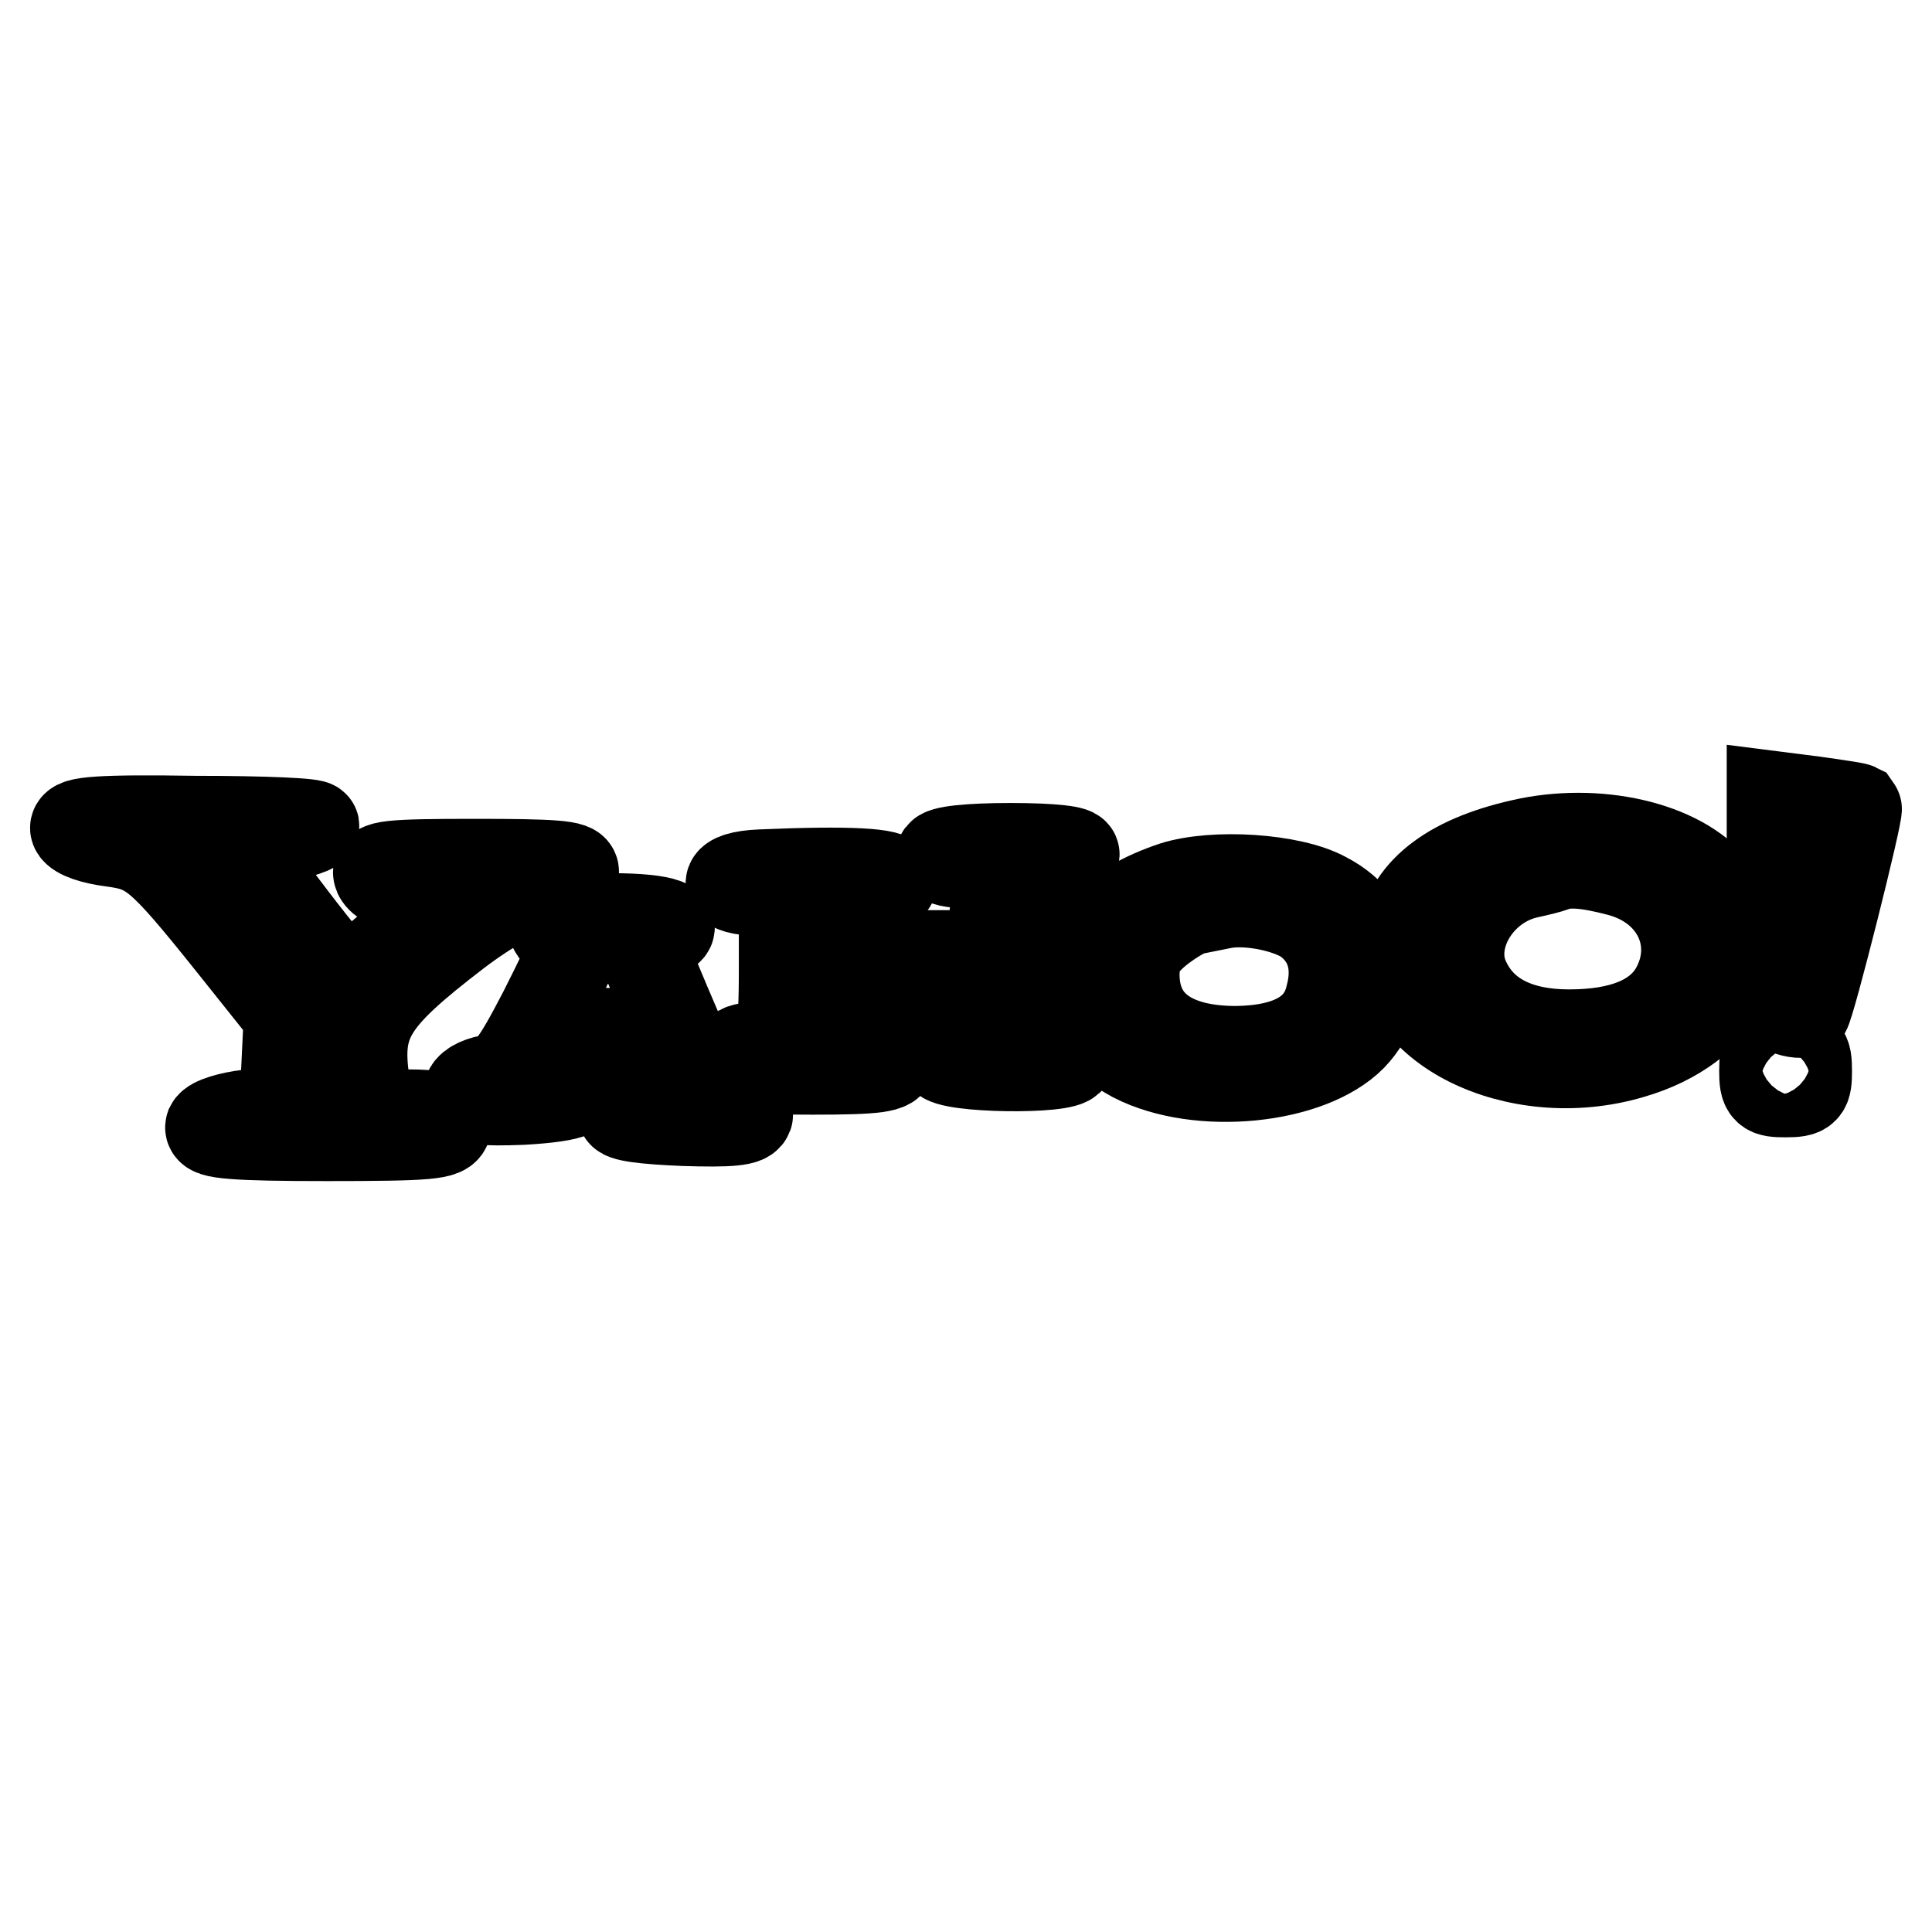
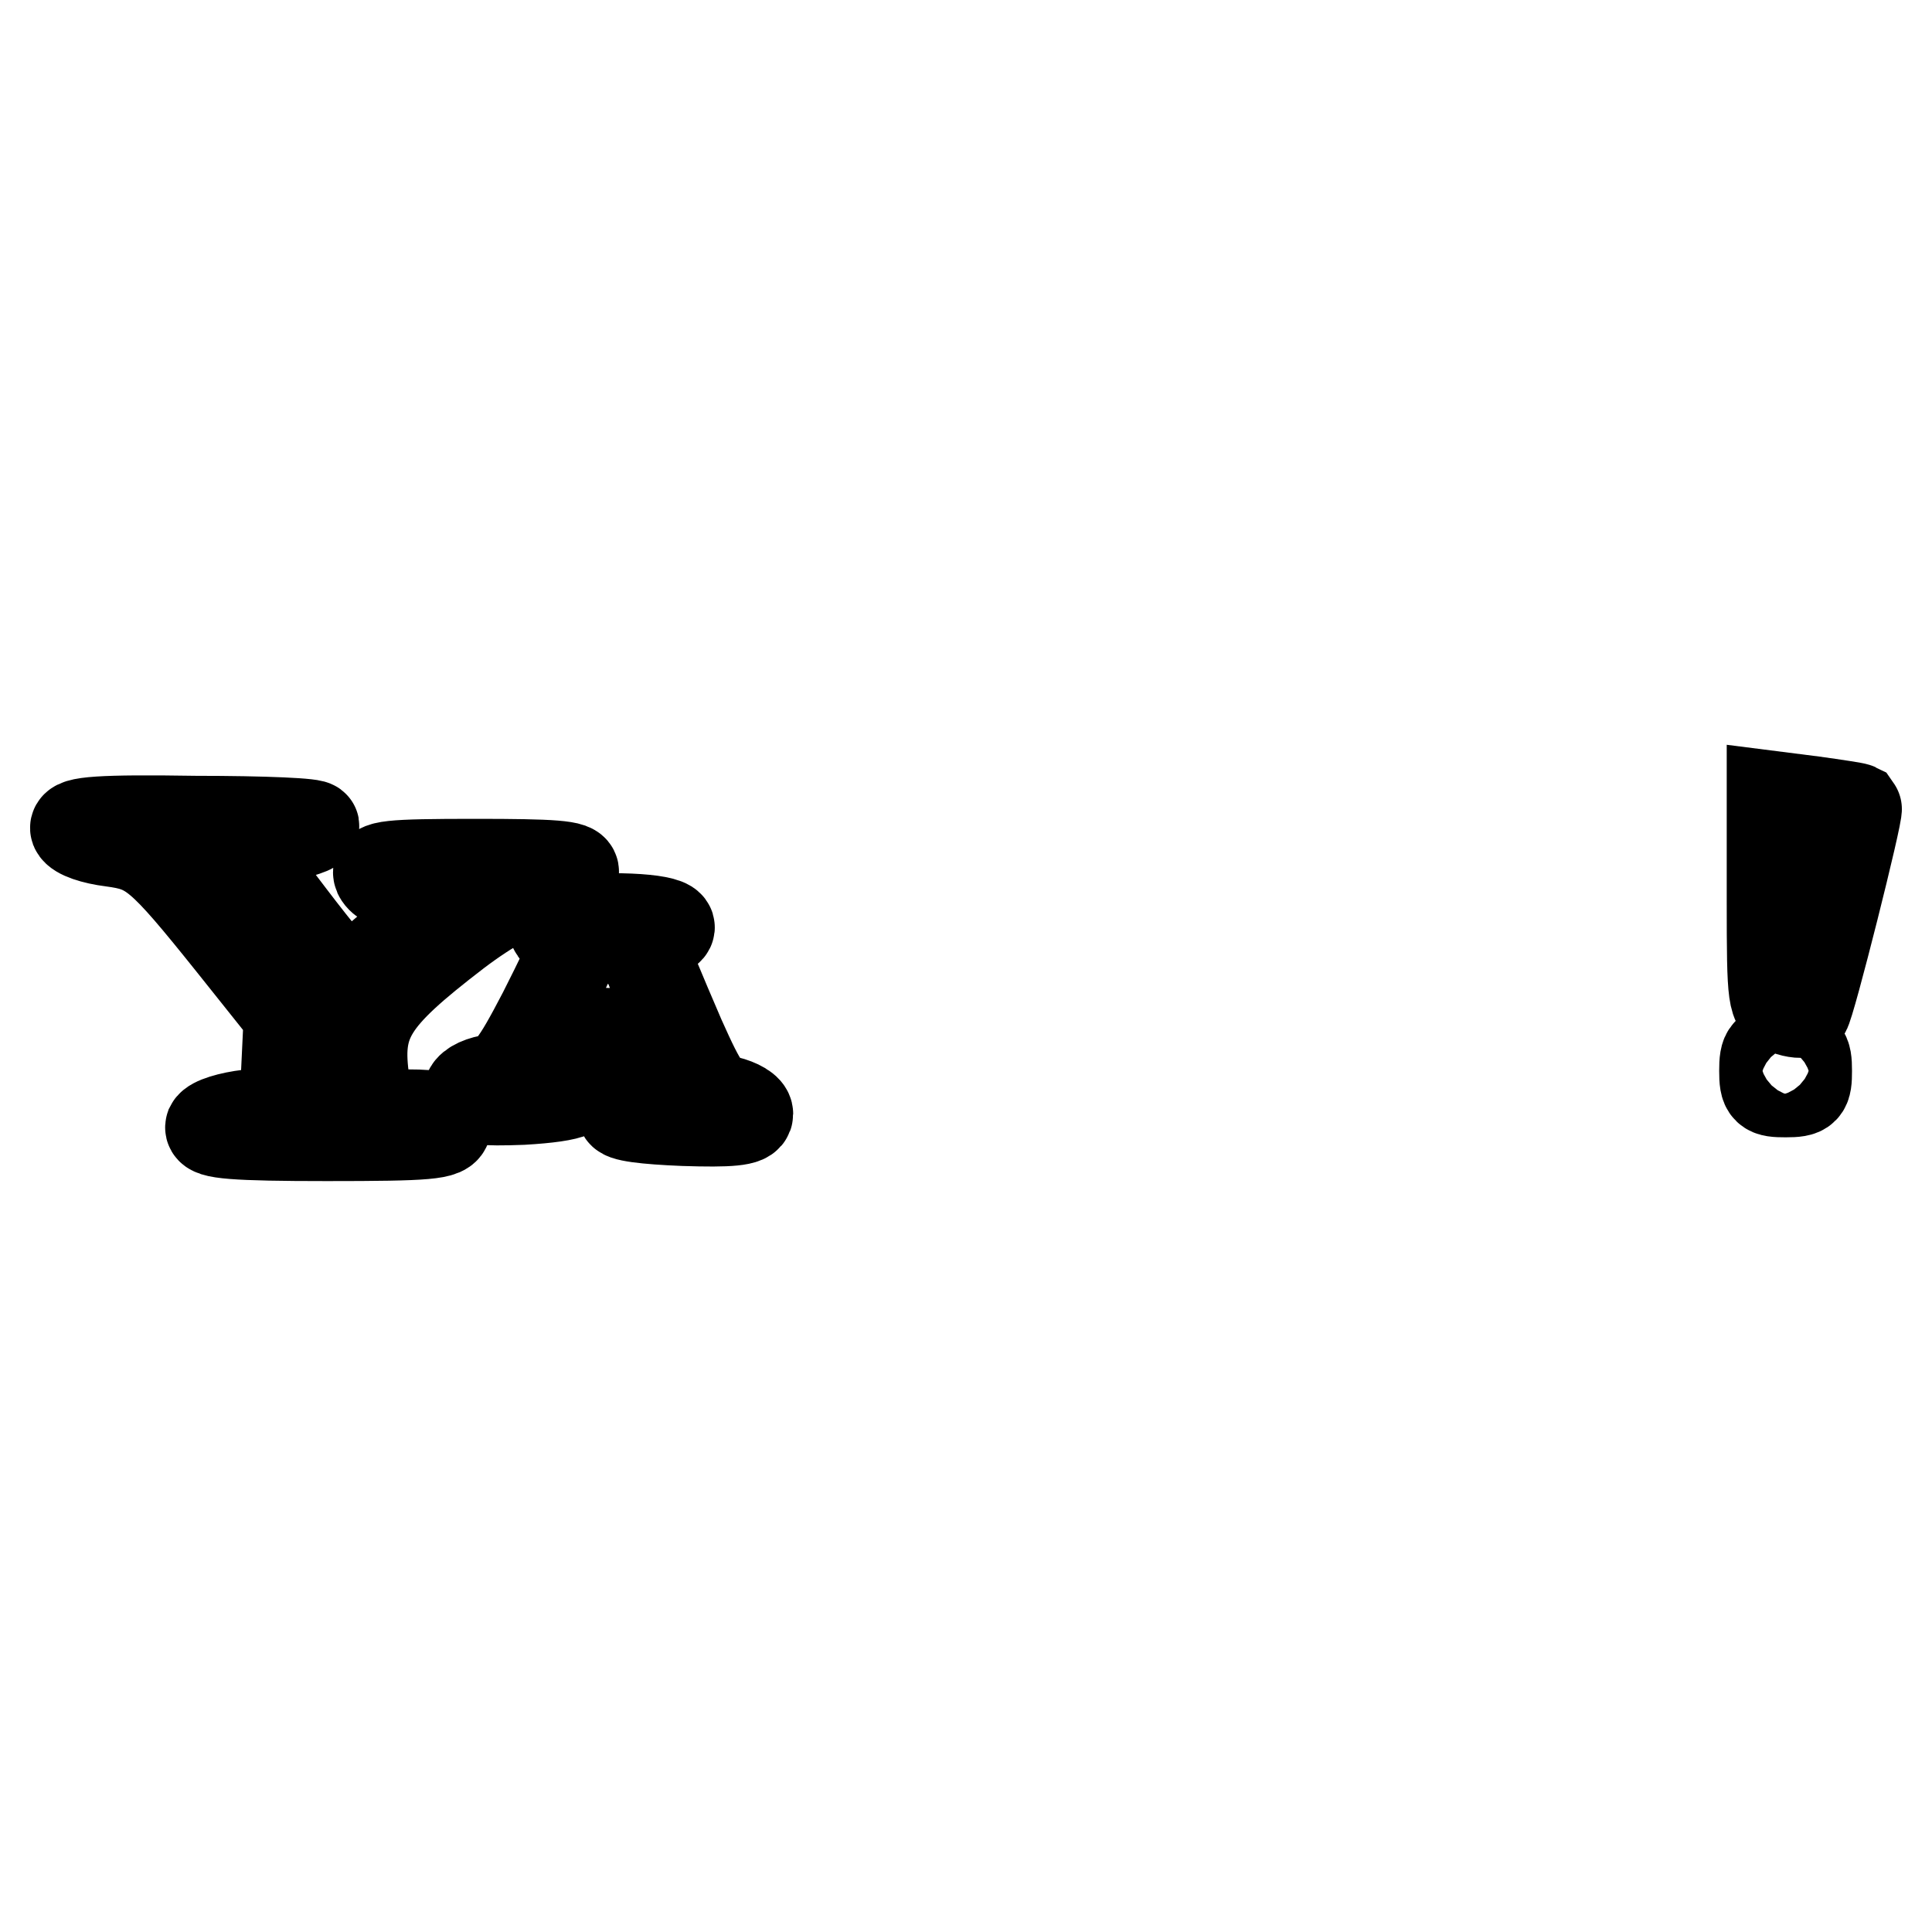
<svg xmlns="http://www.w3.org/2000/svg" version="1.1" x="0px" y="0px" viewBox="0 0 256 256" enable-background="new 0 0 256 256" xml:space="preserve">
  <g>
    <g>
      <path stroke-width="12" fill-opacity="0" stroke="#000000" d="M234.8,119.4c0,13.2,0.1,13.9,2,14.4c1,0.4,2.2,0.5,2.4,0.2c0.6-0.6,7.1-26.5,6.8-26.9  c-0.2-0.1-2.8-0.5-5.7-0.9l-5.5-0.7V119.4z" />
      <path stroke-width="12" fill-opacity="0" stroke="#000000" d="M10,109.8c0.3,0.7,2.4,1.4,4.8,1.7c5.2,0.7,6.4,1.6,16,13.6l7.5,9.4l-0.3,6.3l-0.3,6.4l-4.7,0.5  c-2.6,0.3-4.8,1-5.1,1.6c-0.3,0.9,3.2,1.2,15.4,1.2c13.4,0,15.8-0.2,15.8-1.4c0-1-1.2-1.4-5.1-1.4h-5.1l-0.6-4.2  c-1.2-8.2,0.6-11.1,12.2-20c4.5-3.4,8.1-5.3,10.8-5.9c2.4-0.4,4.4-1.3,4.7-2c0.3-0.9-2.8-1.1-13-1.1c-11.5,0-13.3,0.2-12.8,1.4  c0.4,0.8,1.7,1.4,3.1,1.5c6.5,0.2,6.5,1.1-0.3,7.1c-3.5,3-6.6,5.7-7,5.8c-0.4,0.1-3.8-4-7.6-9l-7-9.2l4.7-0.9  c2.7-0.6,5.1-1.2,5.5-1.7c0.4-0.4-6.6-0.7-15.7-0.7C13.3,108.6,9.7,108.9,10,109.8z" />
-       <path stroke-width="12" fill-opacity="0" stroke="#000000" d="M201.6,111.9c-9.7,2.2-15,6.5-15.8,12.6c-1.4,11.3,15.1,19.6,30.3,15.1c12.2-3.5,17.4-13.8,11-21.8  C222.6,112.1,211.5,109.6,201.6,111.9z M214.5,115.4c7.8,2,11.2,9.5,7.4,16c-2.3,3.8-7,5.7-14,5.7c-6.8,0-11.5-2.4-13.7-7  c-2.8-5.5,1.5-12.9,8.2-14.4c1.4-0.3,3-0.7,3.5-0.9C207.7,114.1,210.3,114.3,214.5,115.4z" />
-       <path stroke-width="12" fill-opacity="0" stroke="#000000" d="M124.7,113.4c0,0.5,1.1,0.9,2.7,0.9c4.5,0,5,1,4.4,6.9l-0.7,5.4h-10.3h-10.3l0.3-4.1  c0.3-3.9,0.4-4,3.9-4.3c1.9-0.2,3.5-0.9,3.5-1.4c0-1.1-5.7-1.4-17.4-0.9c-5.2,0.2-5.3,2.1-0.1,2.1h3.2v9.9c0,10.4-0.3,11-4.8,11  c-0.9,0-1.8,0.7-1.8,1.4c0,1.1,1.8,1.4,10.4,1.4s10.4-0.3,10.4-1.4c0-0.9-0.9-1.4-2.3-1.4c-4.3,0-5.3-0.9-5.3-4.7v-3.6l7.9-0.7  c13.4-1.1,15.3-0.2,13.6,6.7c-0.5,1.9-1.2,2.3-4,2.3c-2.3,0-3.2,0.4-3,1.1c0.6,1.5,16.2,1.7,16.7,0.3c0.2-0.5-0.7-1.1-1.9-1.4  c-2.2-0.6-2.2-0.9-2.2-12.3c0-11.1,0.1-11.9,1.9-12.1c1-0.2,2.3-0.8,2.8-1.2c0.5-0.5-2.8-0.9-8.4-0.9  C128.4,112.4,124.7,112.8,124.7,113.4z" />
-       <path stroke-width="12" fill-opacity="0" stroke="#000000" d="M155.5,117.5c-8,2.7-11.9,6.9-11.9,13.2c0,4.1,2.1,6.9,6.7,9.4c8.6,4.4,23.2,2.9,28.8-2.8  c5.4-5.6,3.7-14.7-3.5-18.4C171.1,116.4,160.8,115.8,155.5,117.5z M173.1,121.8c3.2,2.3,4.4,5.9,3.2,10.3  c-1.1,4.7-5.3,7.1-12.5,7.2c-8.6,0-13.4-3.5-13.5-10c0-2.7,0.7-4,2.9-5.9c1.6-1.3,3.8-2.7,4.9-2.9c1.1-0.2,2.9-0.6,4-0.8  C165.3,119.1,170.5,120.1,173.1,121.8z" />
      <path stroke-width="12" fill-opacity="0" stroke="#000000" d="M73.4,122.9c0,0.5,0.7,0.9,1.4,0.9c2.2,0,1.8,1.3-2.8,10.4c-3.7,7.1-4.7,8.4-7.1,8.9  c-1.6,0.3-2.8,1-2.8,1.7c0,0.9,1.8,1.1,7.1,0.9c6.9-0.4,9-1.3,5.2-2.6c-2.2-0.7-2.4-2.2-0.6-4.6c0.9-1.1,2.6-1.6,6.1-1.6  c4.7,0,4.7,0.1,6.3,4c1.6,4,1.1,5.4-2,5.5c-0.6,0-1.3,0.4-1.7,0.9c-0.3,0.6,3.1,1,8.1,1.2c6.1,0.2,8.5,0,8.5-0.9  c0-0.6-1.2-1.3-2.8-1.7c-2.4-0.5-3.2-1.7-6.2-8.4c-5.7-13.3-5.6-13-3.4-13.6c4.3-1.1,1.4-2.2-5.7-2.2  C76.6,121.9,73.4,122.3,73.4,122.9z M81.8,129.4c1.6,5.3,1.5,5.8-2.2,5.8c-1.8,0-3.3-0.3-3.3-0.7c0-1.5,3.1-8.8,3.8-8.8  C80.4,125.7,81.2,127.3,81.8,129.4z" />
      <path stroke-width="12" fill-opacity="0" stroke="#000000" d="M233.8,141.9c0,2.6,0.3,2.8,2.8,2.8c2.6,0,2.8-0.3,2.8-2.8c0-2.6-0.3-2.8-2.8-2.8  C234.1,139,233.8,139.3,233.8,141.9z" />
    </g>
  </g>
</svg>